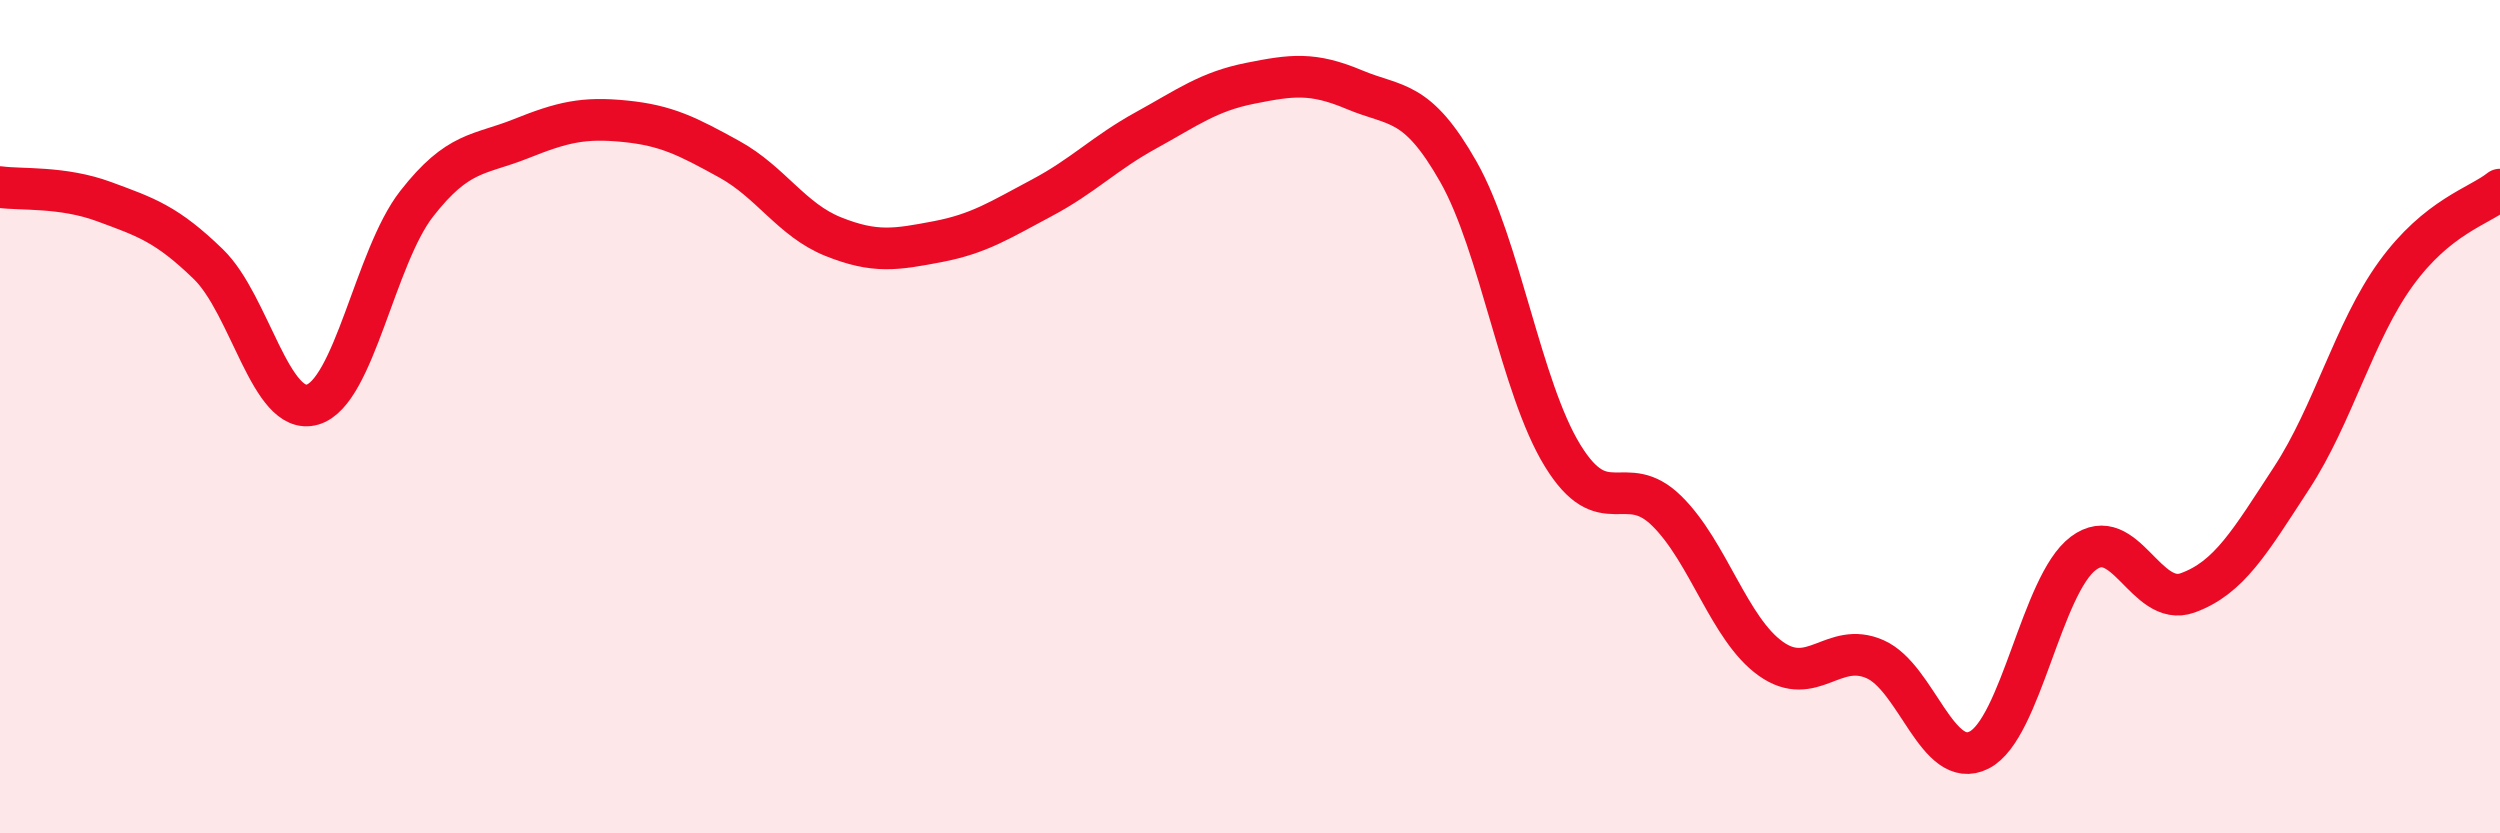
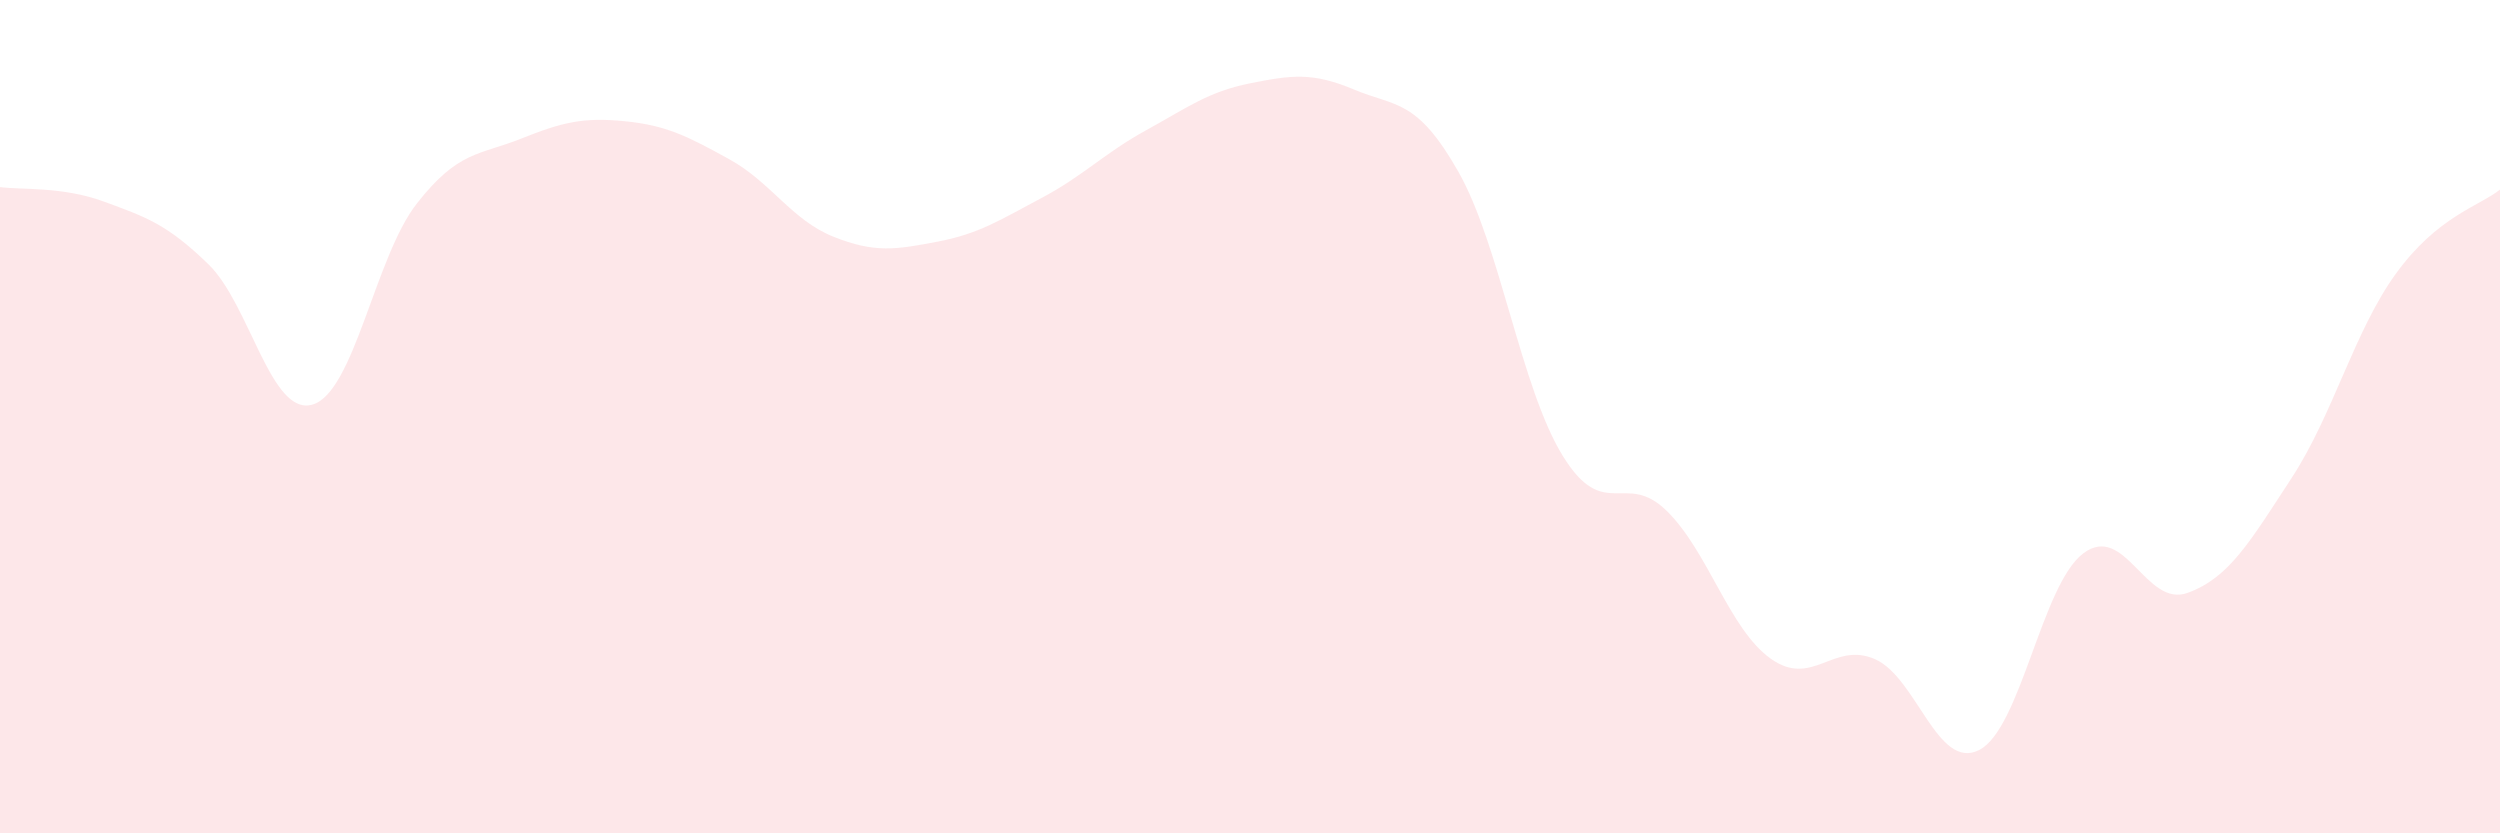
<svg xmlns="http://www.w3.org/2000/svg" width="60" height="20" viewBox="0 0 60 20">
  <path d="M 0,4.49 C 0.5,4.56 1.5,4.47 2.5,4.84 C 3.5,5.21 4,5.37 5,6.34 C 6,7.31 6.5,10 7.5,9.71 C 8.5,9.42 9,6.17 10,4.89 C 11,3.61 11.5,3.73 12.5,3.33 C 13.5,2.93 14,2.81 15,2.91 C 16,3.01 16.5,3.27 17.5,3.82 C 18.5,4.37 19,5.28 20,5.68 C 21,6.08 21.5,5.99 22.5,5.8 C 23.5,5.61 24,5.28 25,4.75 C 26,4.22 26.5,3.68 27.5,3.13 C 28.5,2.58 29,2.2 30,2 C 31,1.8 31.5,1.73 32.5,2.15 C 33.5,2.57 34,2.36 35,4.12 C 36,5.88 36.5,9.3 37.5,10.93 C 38.5,12.56 39,11.28 40,12.26 C 41,13.24 41.5,15.1 42.5,15.81 C 43.5,16.52 44,15.38 45,15.82 C 46,16.26 46.5,18.51 47.5,18 C 48.5,17.49 49,14.03 50,13.28 C 51,12.53 51.5,14.59 52.5,14.23 C 53.5,13.87 54,13 55,11.47 C 56,9.94 56.5,7.95 57.5,6.57 C 58.5,5.19 59.5,4.95 60,4.55L60 20L0 20Z" fill="#EB0A25" opacity="0.1" stroke-linecap="round" stroke-linejoin="round" />
-   <path d="M 0,4.49 C 0.5,4.56 1.5,4.47 2.5,4.84 C 3.5,5.21 4,5.37 5,6.34 C 6,7.31 6.5,10 7.5,9.71 C 8.5,9.42 9,6.17 10,4.89 C 11,3.61 11.5,3.73 12.5,3.33 C 13.5,2.93 14,2.81 15,2.91 C 16,3.01 16.5,3.27 17.5,3.82 C 18.5,4.37 19,5.28 20,5.68 C 21,6.08 21.5,5.99 22.5,5.8 C 23.5,5.61 24,5.28 25,4.75 C 26,4.22 26.5,3.68 27.5,3.13 C 28.5,2.58 29,2.2 30,2 C 31,1.8 31.5,1.73 32.5,2.15 C 33.5,2.57 34,2.36 35,4.12 C 36,5.88 36.5,9.3 37.5,10.93 C 38.5,12.56 39,11.28 40,12.26 C 41,13.24 41.5,15.1 42.5,15.81 C 43.5,16.52 44,15.38 45,15.82 C 46,16.26 46.5,18.51 47.5,18 C 48.5,17.49 49,14.03 50,13.28 C 51,12.53 51.5,14.59 52.5,14.23 C 53.5,13.87 54,13 55,11.47 C 56,9.94 56.5,7.95 57.5,6.57 C 58.5,5.19 59.5,4.95 60,4.55" stroke="#EB0A25" stroke-width="1" fill="none" stroke-linecap="round" stroke-linejoin="round" />
</svg>